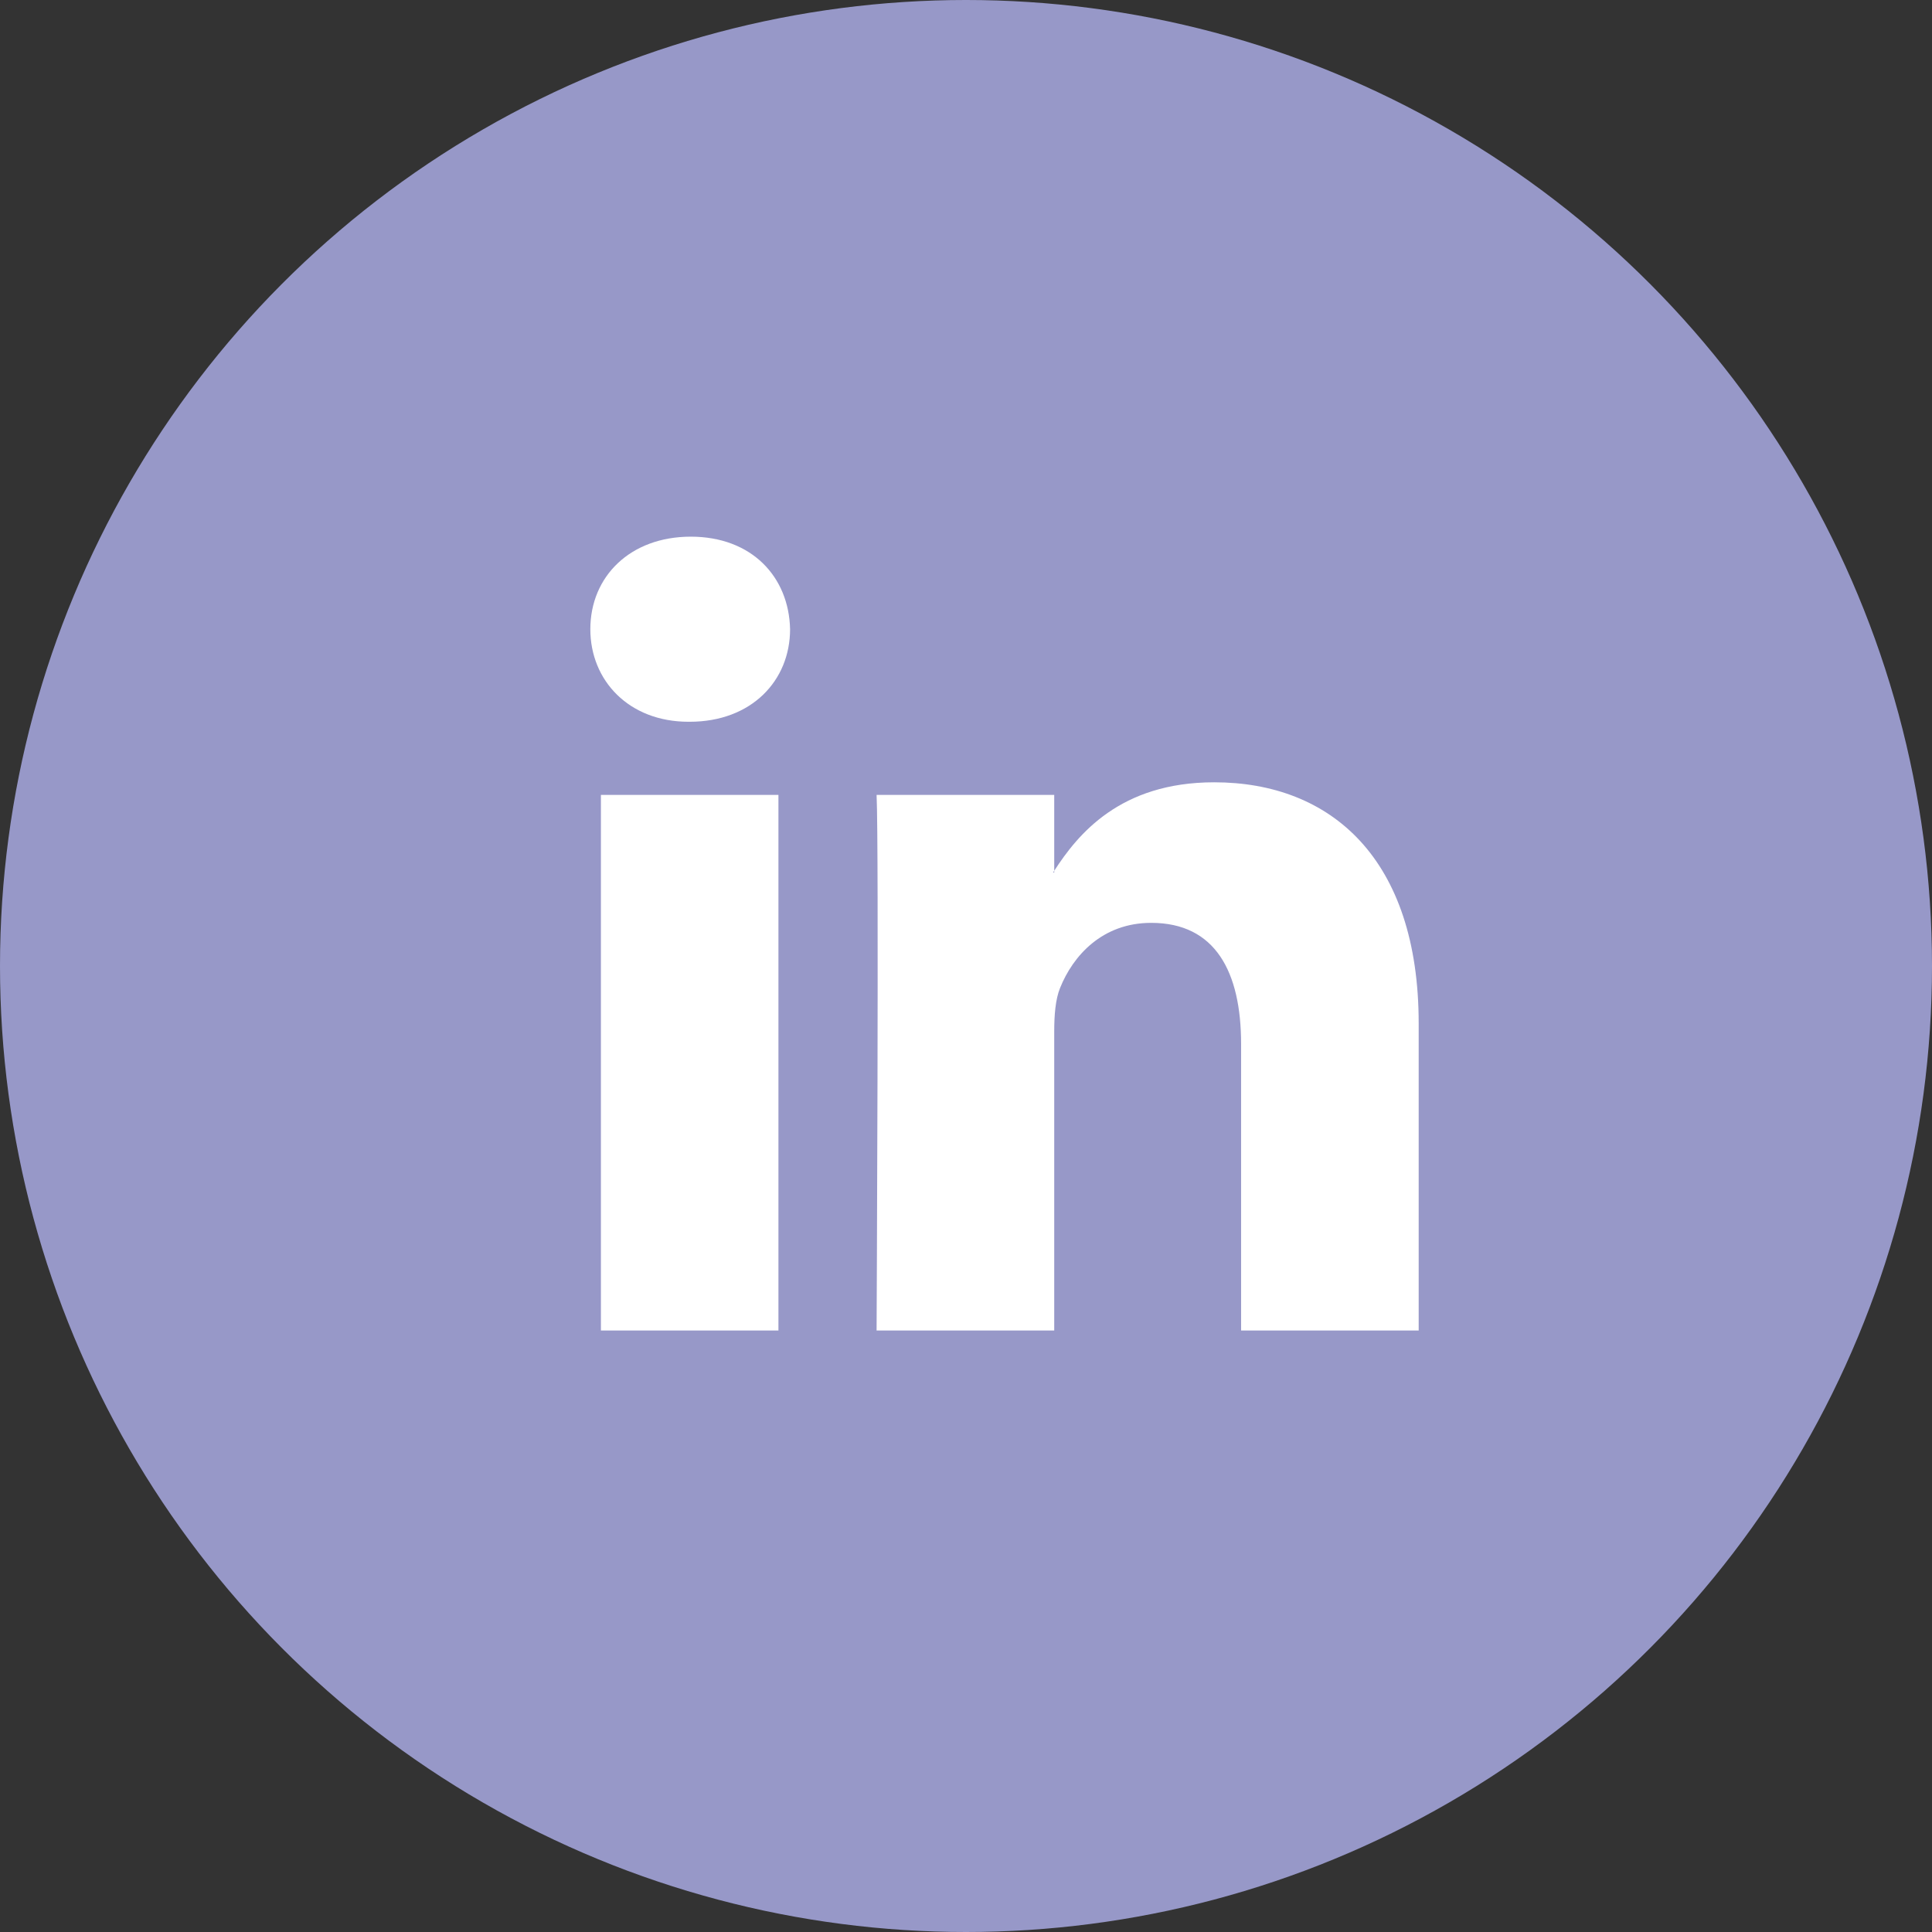
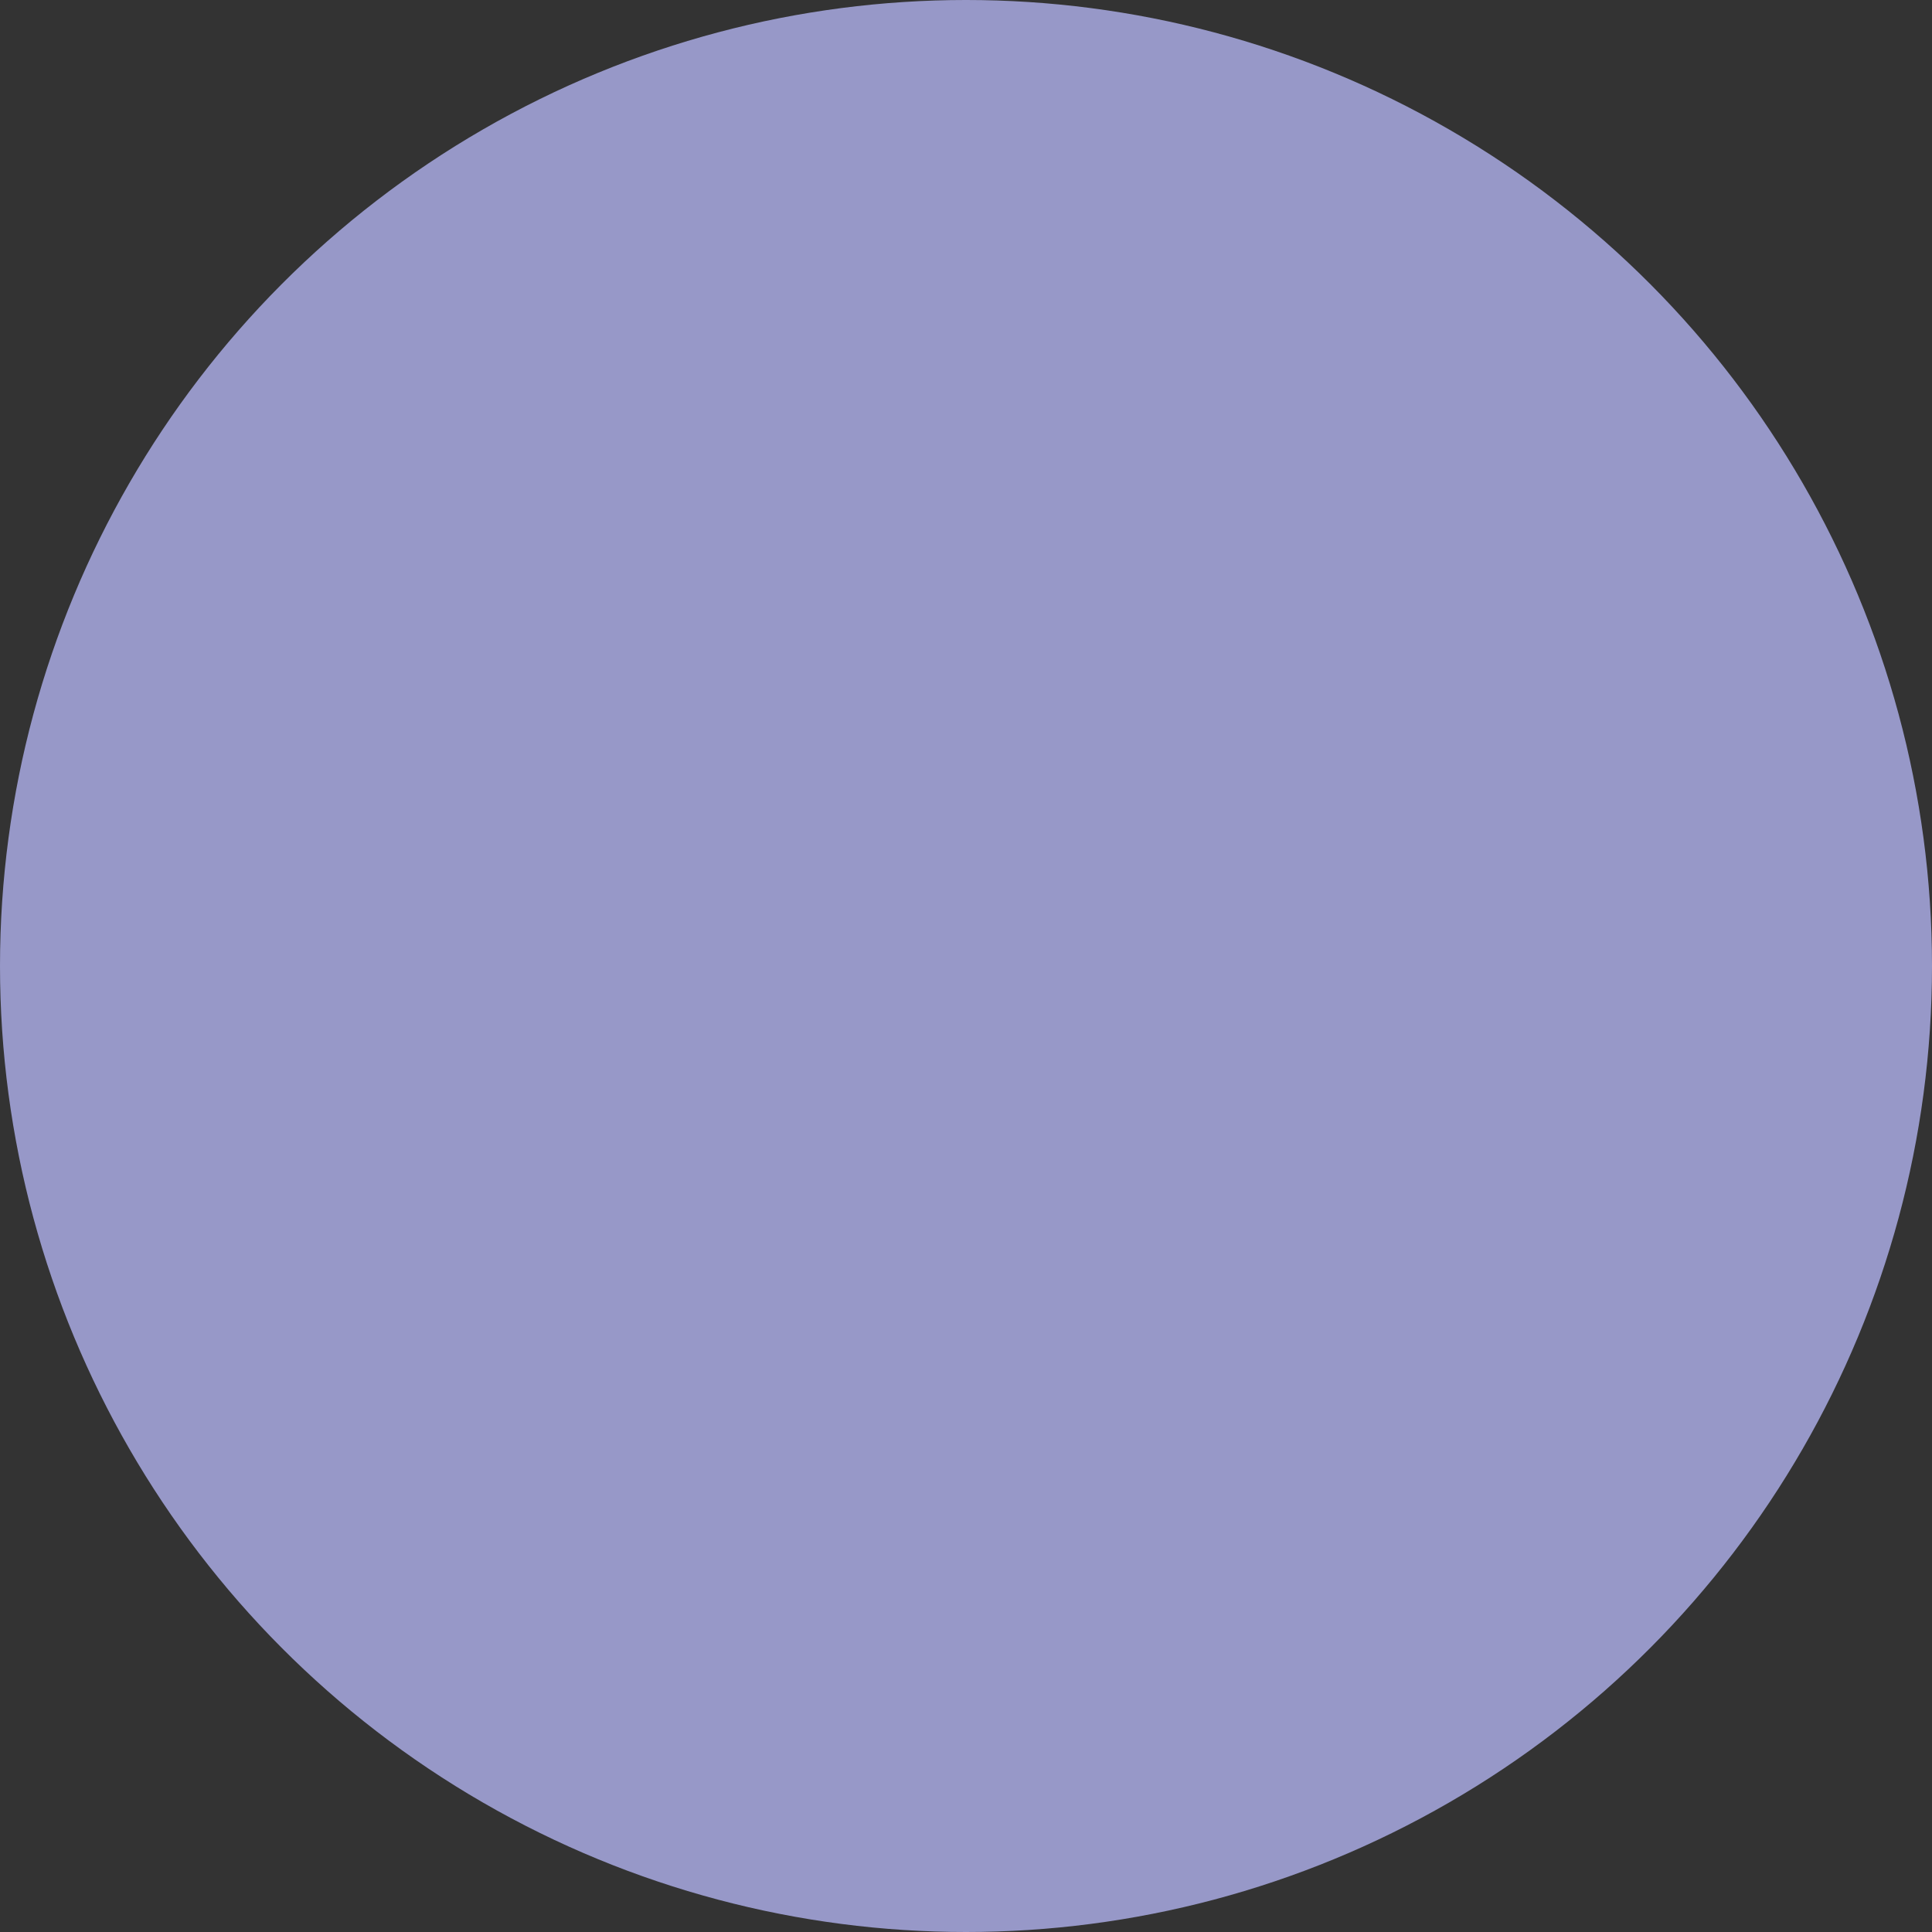
<svg xmlns="http://www.w3.org/2000/svg" width="36" height="36" viewBox="0 0 36 36" fill="none">
  <rect x="0" y="0" width="36" height="36" fill="#333333" stroke="none" />
  <circle cx="18" cy="18" r="18" fill="#9798C8" />
-   <path fill-rule="evenodd" clip-rule="evenodd" d="M26.435 19.069V24.792H23.126V19.453C23.126 18.111 22.648 17.196 21.451 17.196C20.536 17.196 19.993 17.812 19.753 18.409C19.666 18.623 19.644 18.919 19.644 19.218V24.792H16.334C16.334 24.792 16.379 15.748 16.334 14.812H19.644V16.226C19.637 16.237 19.628 16.248 19.622 16.259H19.644V16.226C20.083 15.547 20.868 14.577 22.625 14.577C24.803 14.577 26.435 16.003 26.435 19.069ZM12.872 10C11.74 10 11 10.745 11 11.724C11 12.682 11.719 13.449 12.829 13.449H12.851C14.005 13.449 14.722 12.682 14.722 11.724C14.7 10.745 14.005 10 12.872 10ZM11.197 24.792H14.505V14.812H11.197V24.792Z" fill="white" />
</svg>